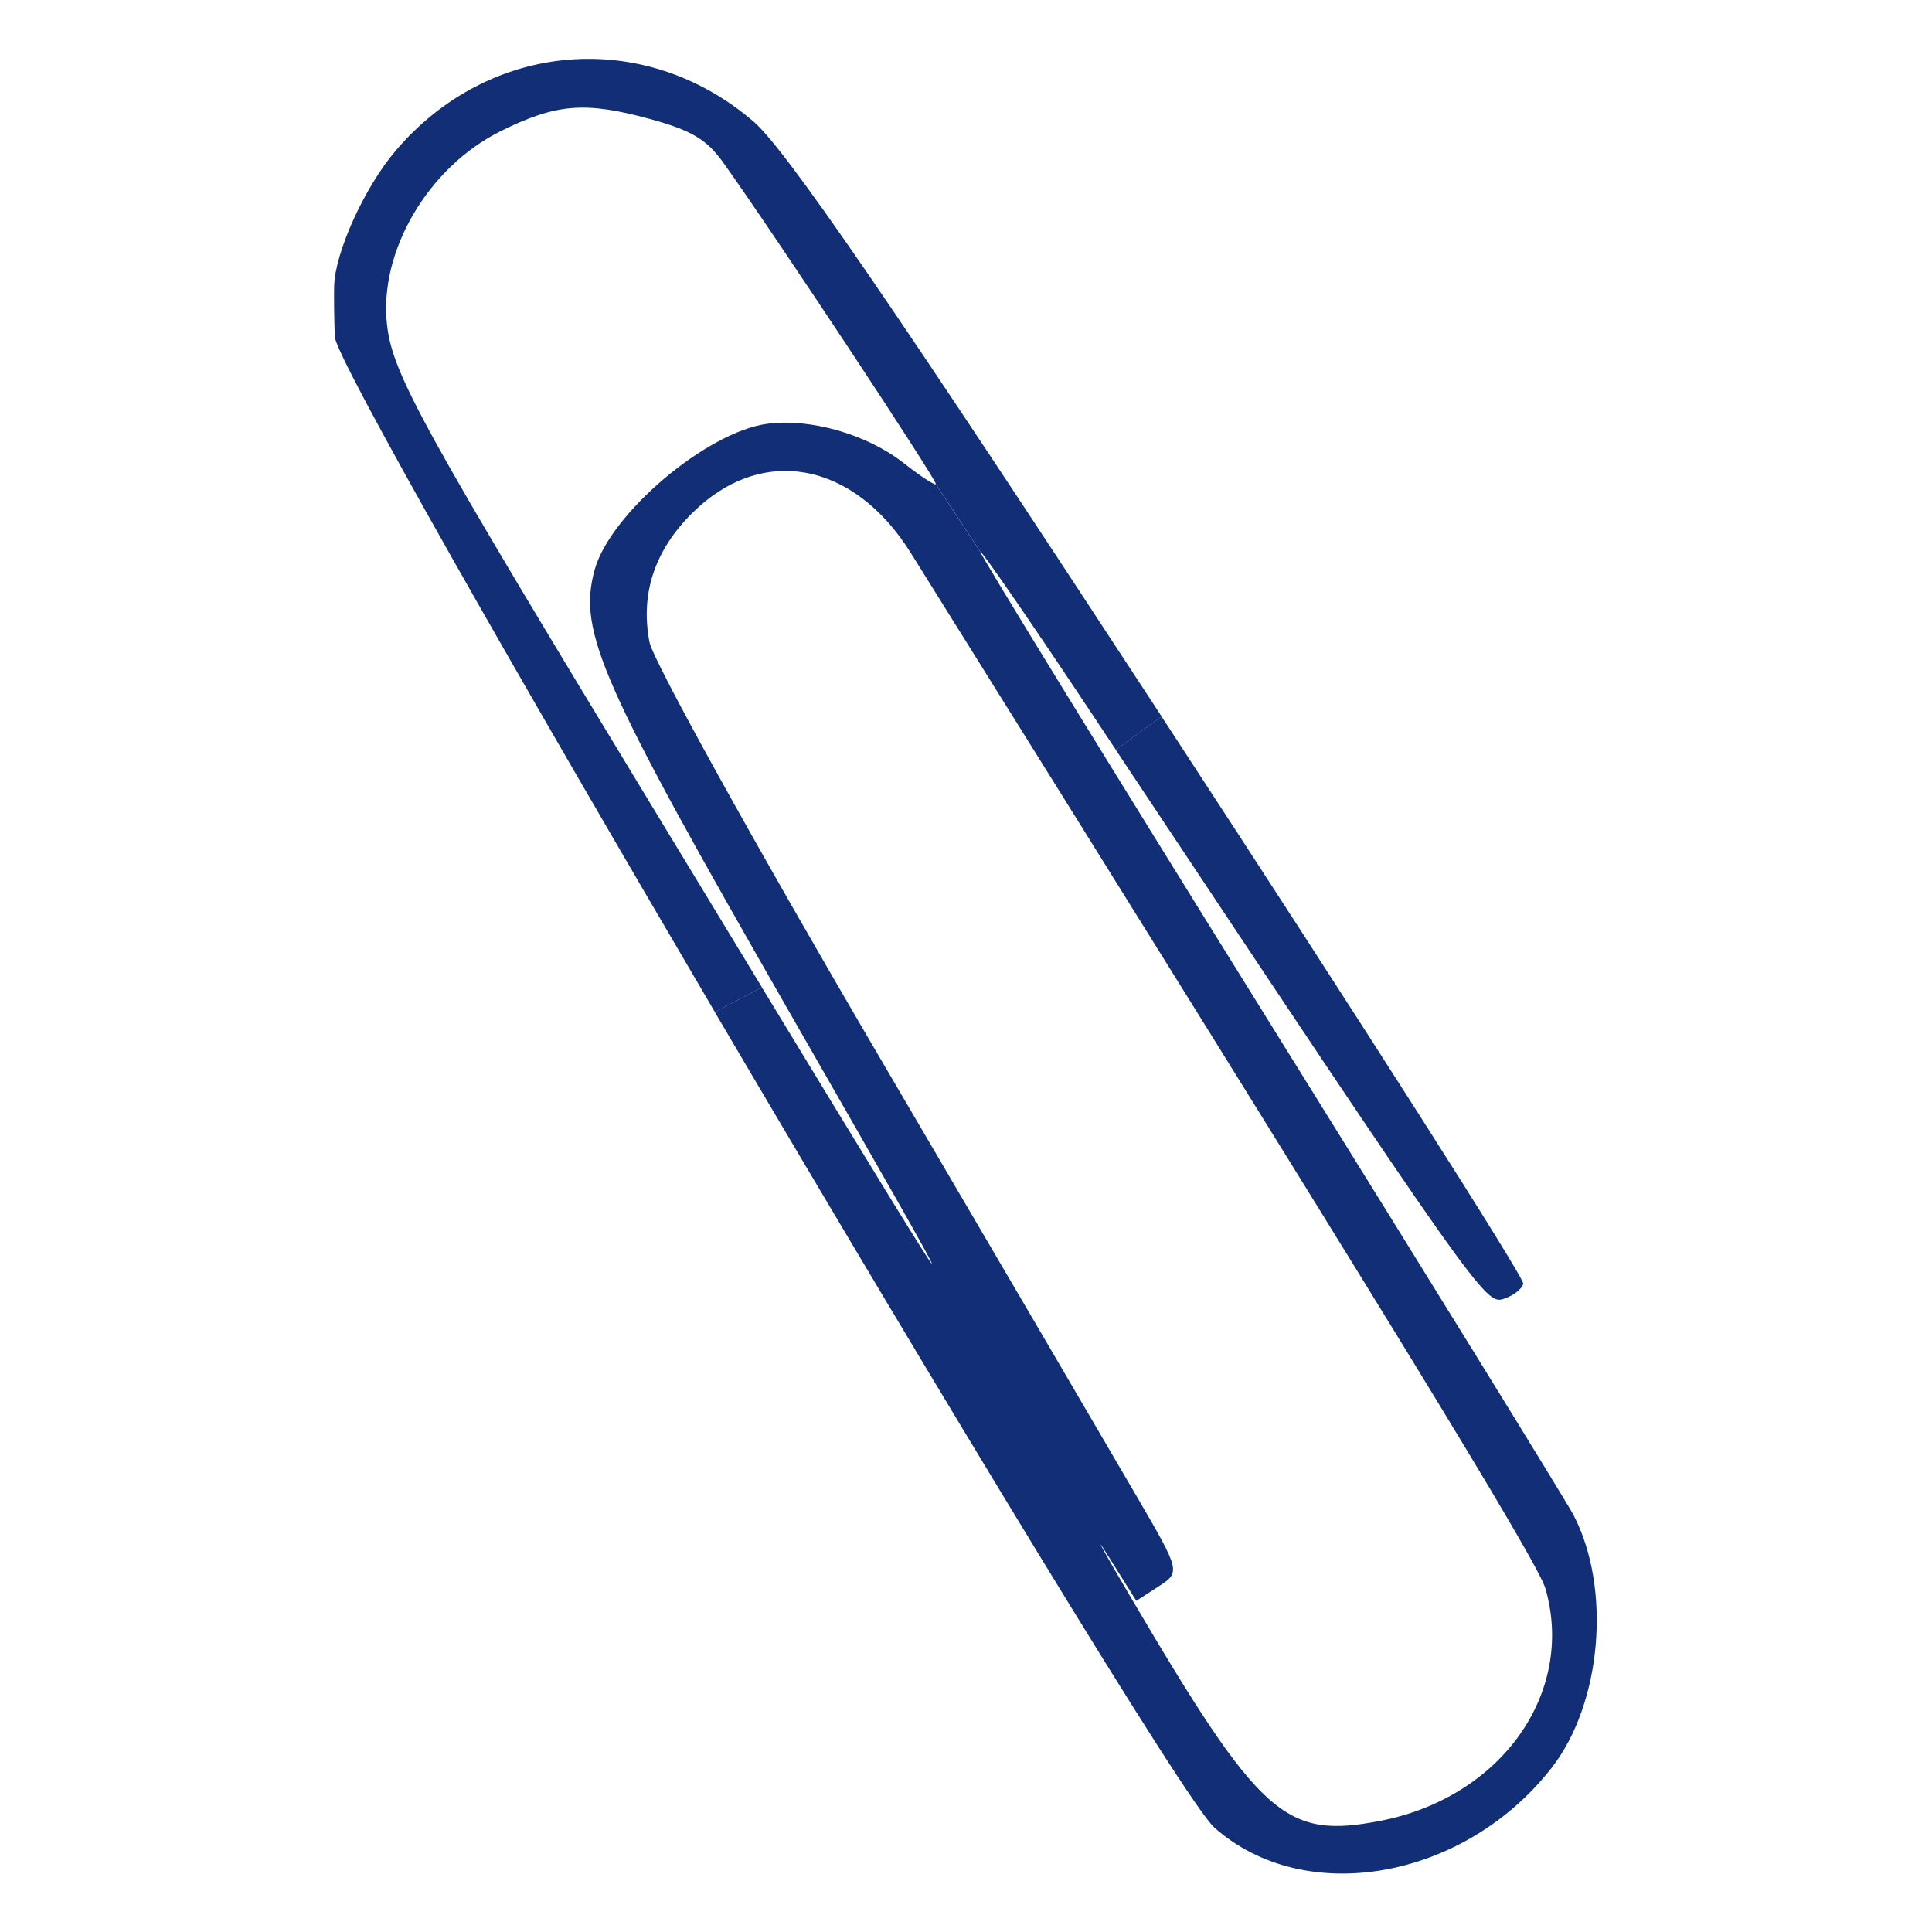
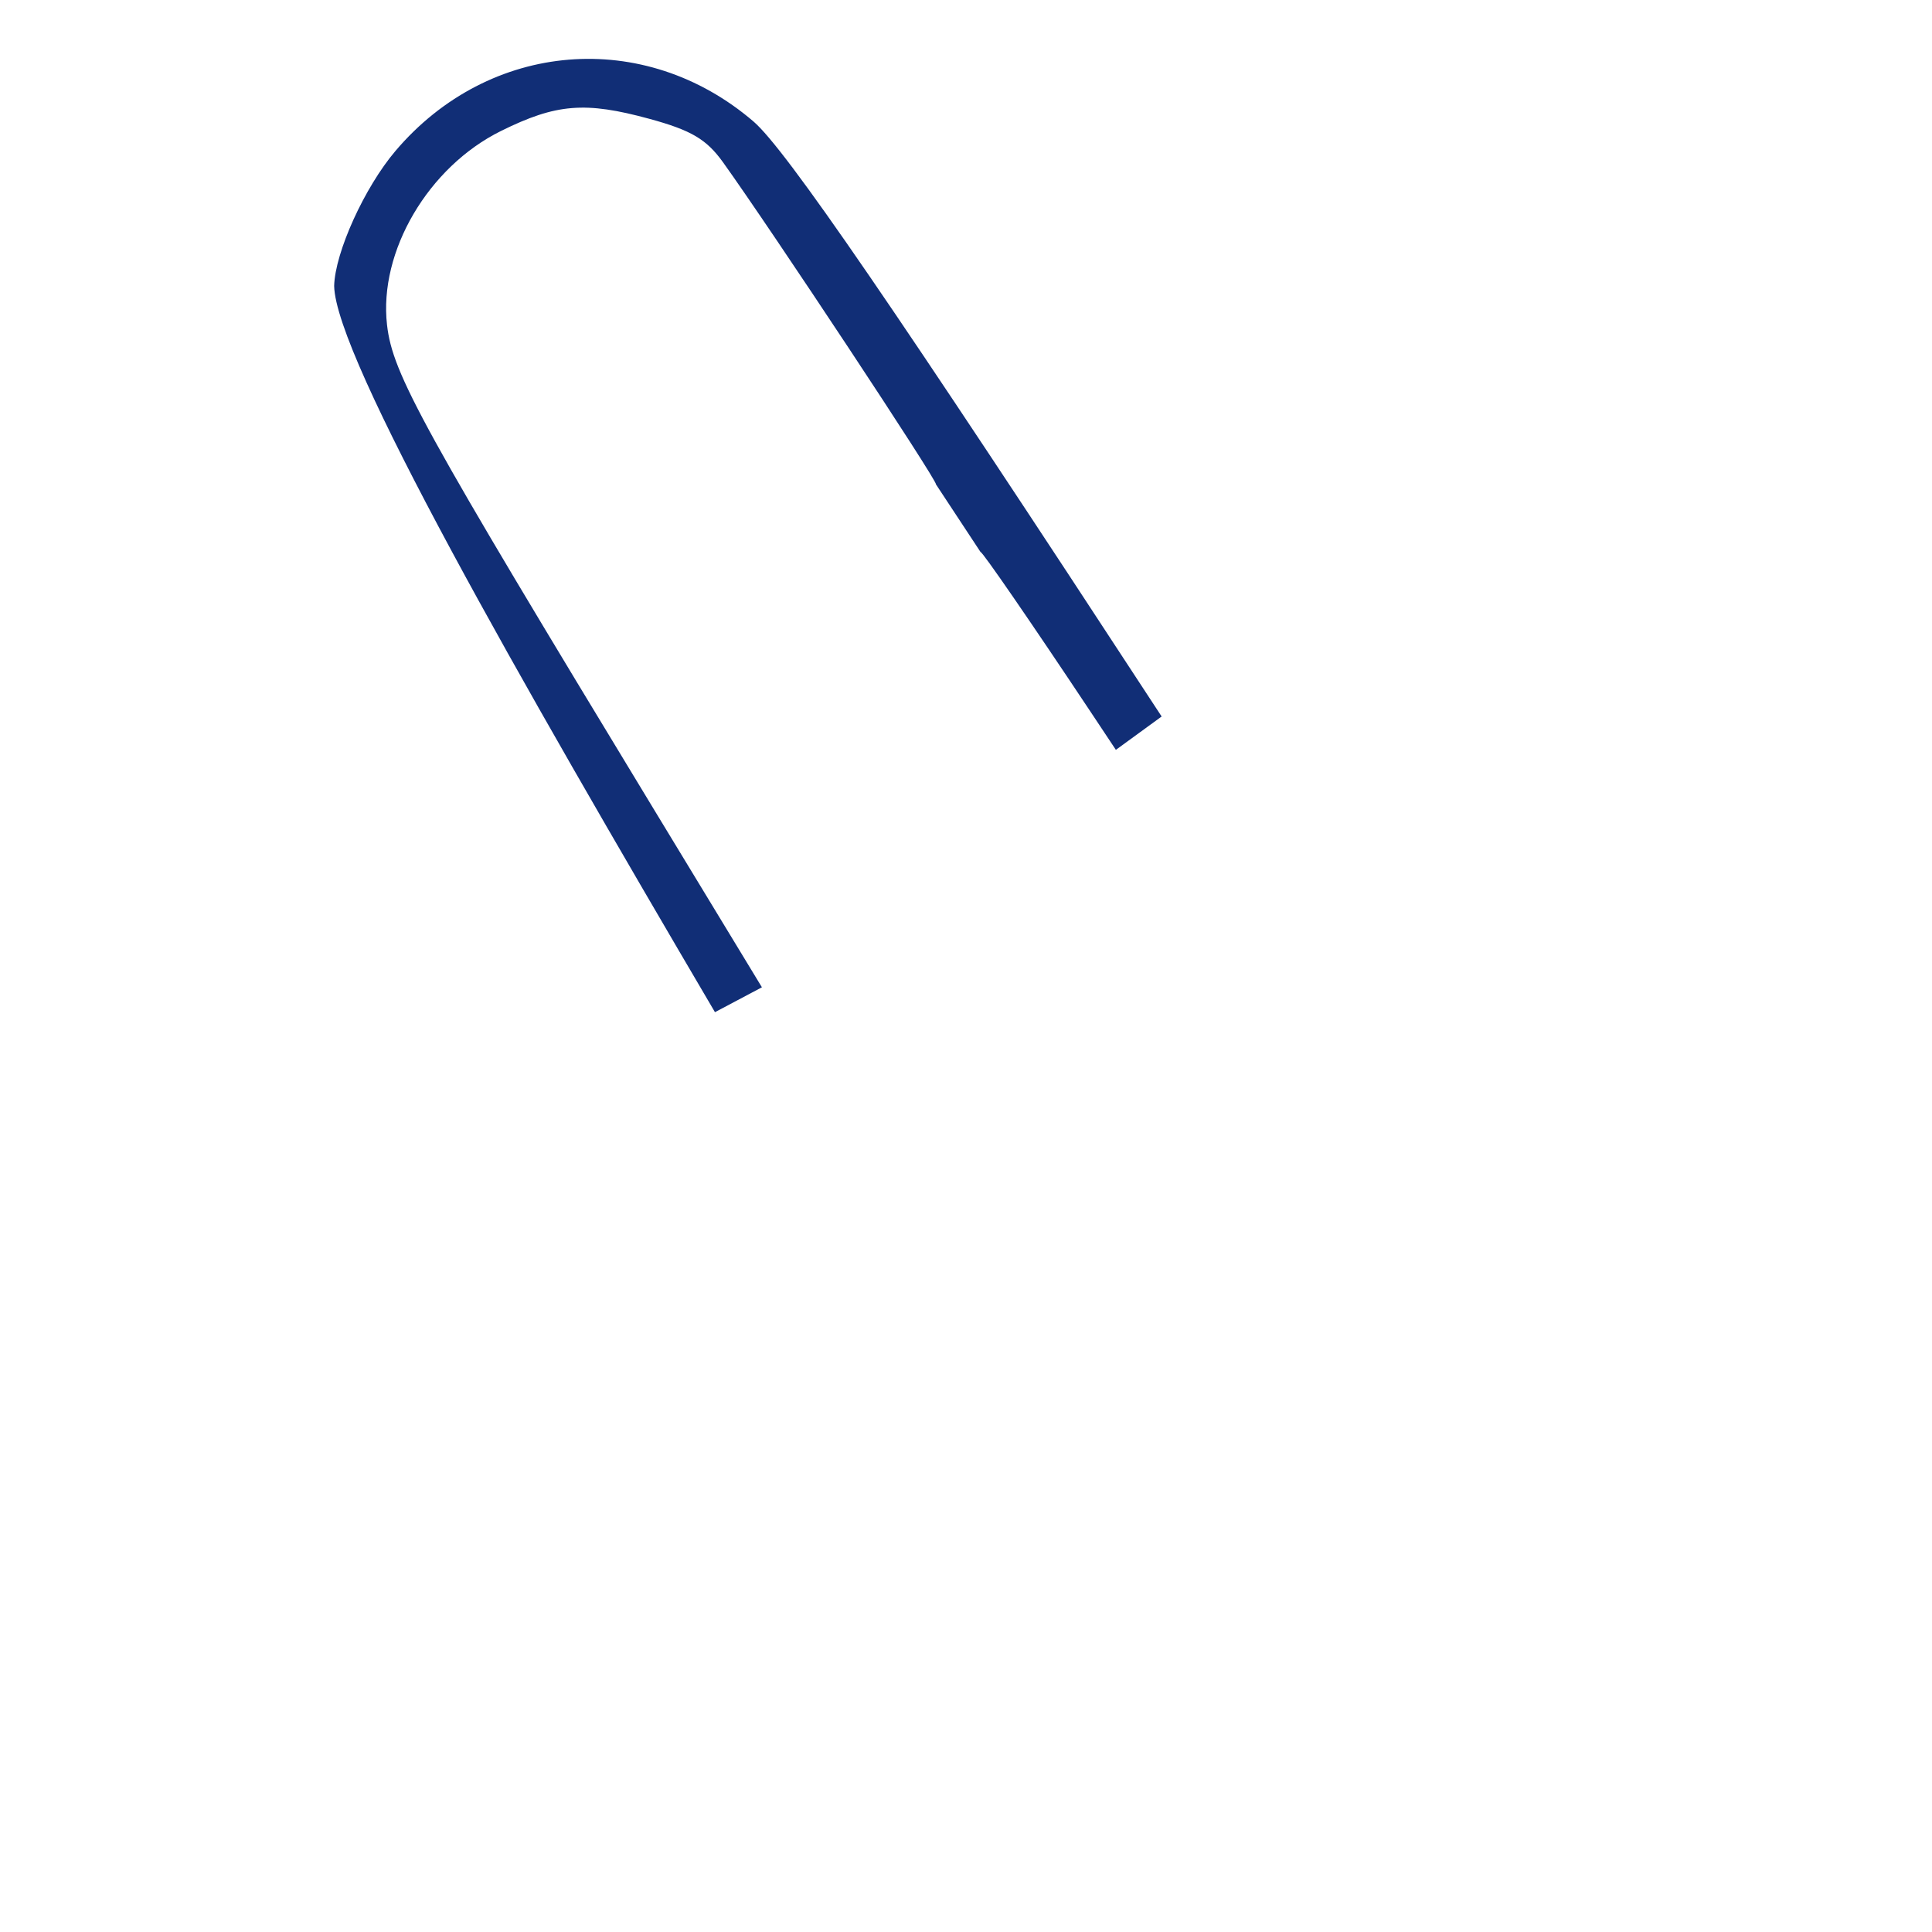
<svg xmlns="http://www.w3.org/2000/svg" width="49" height="49" viewBox="0 0 49 49" fill="none">
-   <path fill-rule="evenodd" clip-rule="evenodd" d="M29.46 18.172L28.299 19.018C37.435 32.763 37.674 33.086 38.122 32.947C38.367 32.872 38.597 32.698 38.634 32.56C38.671 32.423 34.543 25.948 29.46 18.172ZM24.869 14.004L23.734 12.281C23.692 12.306 23.324 12.063 22.916 11.742C21.996 11.018 20.56 10.604 19.463 10.748C17.92 10.952 15.461 13.037 15.077 14.467C14.659 16.03 15.22 17.299 20.069 25.754C24.711 33.847 25.18 34.685 19.322 25.04L18.131 25.671C23.841 35.385 30.099 45.727 30.798 46.35C33.093 48.393 37.144 47.674 39.356 44.832C40.625 43.202 40.876 40.283 39.906 38.421C39.729 38.082 36.267 32.472 32.213 25.956C28.159 19.439 24.854 14.061 24.869 14.004ZM22.197 26.626C19.14 21.409 16.564 16.757 16.473 16.288C16.236 15.063 16.601 13.959 17.558 13.011C19.313 11.271 21.645 11.697 23.098 14.021C35.071 33.193 38.996 39.597 39.196 40.29C39.957 42.937 38.07 45.59 35.005 46.182C32.586 46.649 31.961 46.088 28.673 40.501C27.963 39.295 27.706 38.824 28.101 39.455L28.82 40.601L29.384 40.236C29.942 39.875 29.938 39.854 28.852 37.99C28.25 36.956 25.255 31.842 22.197 26.626Z" fill="#112E76" />
-   <path d="M8.475 7.252C8.468 7.526 8.475 8.105 8.491 8.539C8.51 9.067 13.11 17.126 18.133 25.671L19.324 25.04C18.533 23.738 17.628 22.247 16.602 20.556C10.682 10.799 9.958 9.486 9.816 8.241C9.602 6.377 10.863 4.232 12.708 3.321C14.108 2.629 14.841 2.569 16.471 3.014C17.533 3.304 17.918 3.532 18.337 4.115C19.565 5.827 23.805 12.24 23.736 12.281L24.871 14.004C24.886 13.947 26.153 15.786 27.685 18.091L28.301 19.018L29.462 18.172C22.676 7.791 19.926 3.782 19.111 3.082C16.341 0.705 12.406 1.028 10.03 3.828C9.244 4.753 8.497 6.399 8.475 7.252Z" fill="#112E76" />
+   <path d="M8.475 7.252C8.51 9.067 13.11 17.126 18.133 25.671L19.324 25.04C18.533 23.738 17.628 22.247 16.602 20.556C10.682 10.799 9.958 9.486 9.816 8.241C9.602 6.377 10.863 4.232 12.708 3.321C14.108 2.629 14.841 2.569 16.471 3.014C17.533 3.304 17.918 3.532 18.337 4.115C19.565 5.827 23.805 12.24 23.736 12.281L24.871 14.004C24.886 13.947 26.153 15.786 27.685 18.091L28.301 19.018L29.462 18.172C22.676 7.791 19.926 3.782 19.111 3.082C16.341 0.705 12.406 1.028 10.03 3.828C9.244 4.753 8.497 6.399 8.475 7.252Z" fill="#112E76" />
</svg>